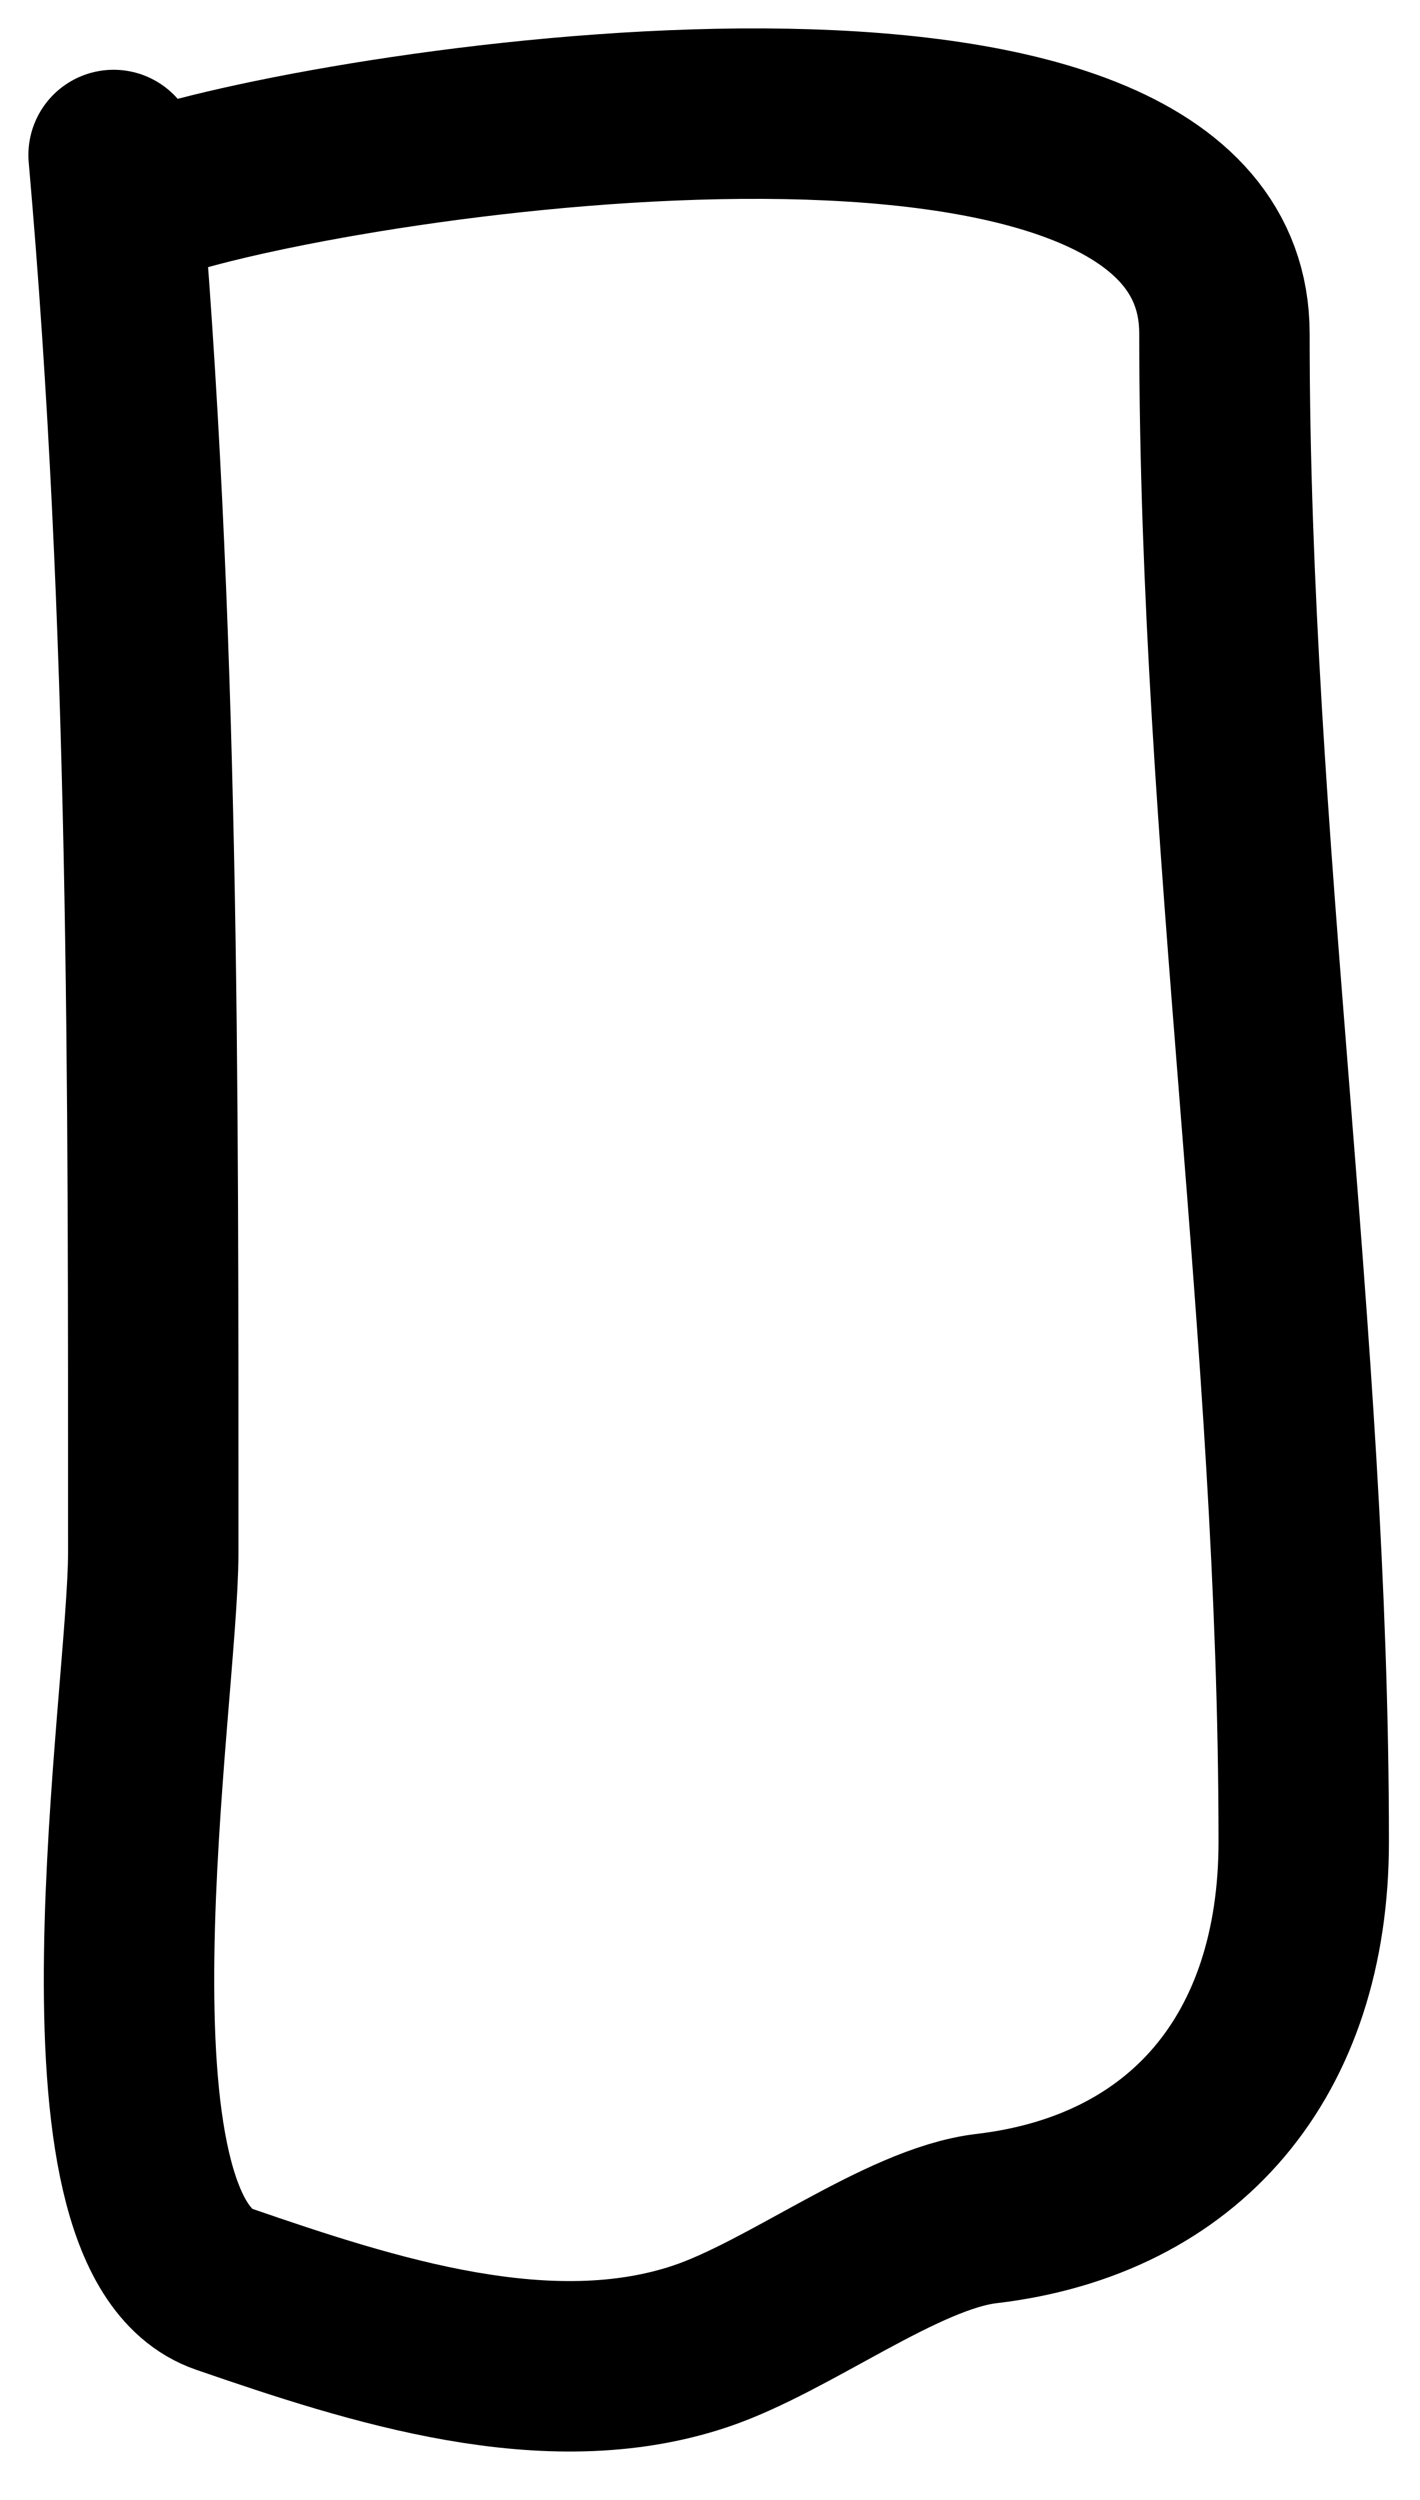
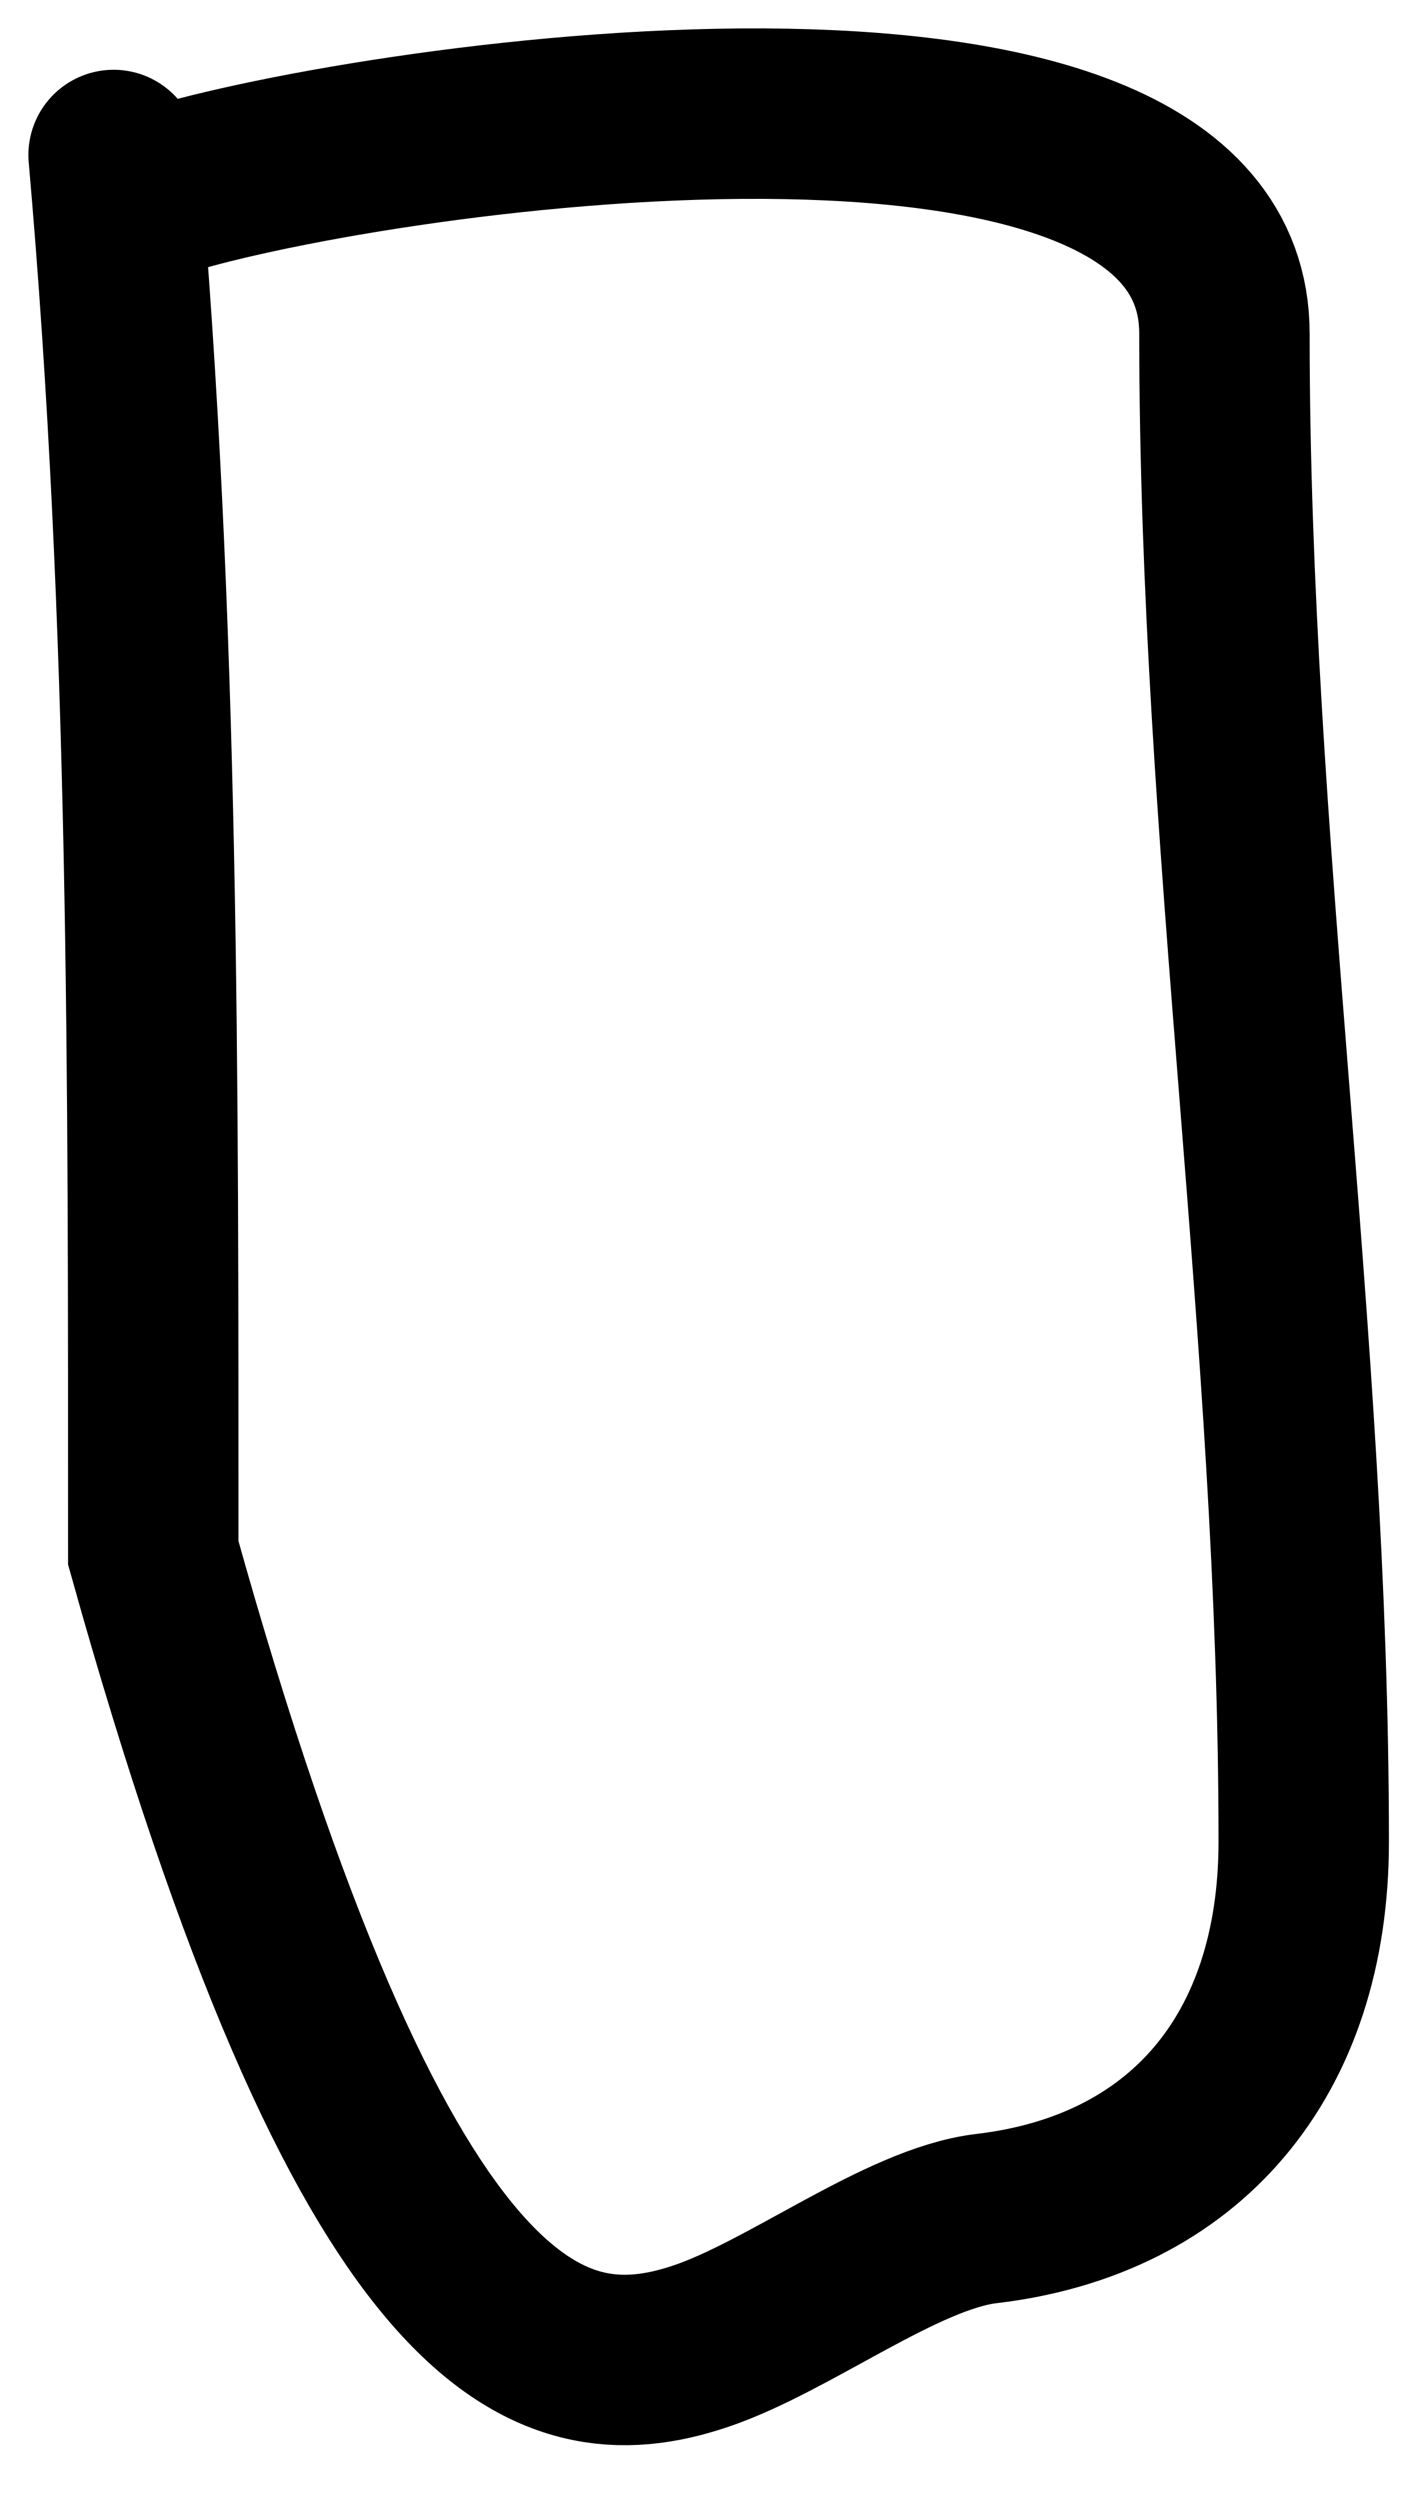
<svg xmlns="http://www.w3.org/2000/svg" fill="none" height="100%" overflow="visible" preserveAspectRatio="none" style="display: block;" viewBox="0 0 25 44" width="100%">
-   <path d="M2 2.728C2.723 10.947 2.698 19.091 2.698 27.329C2.698 29.88 1.154 39.328 3.94 40.289C6.575 41.198 9.649 42.189 12.322 41.298C13.888 40.776 15.876 39.223 17.366 39.047C20.861 38.636 22.953 36.18 22.953 32.412C22.953 23.491 21.557 14.815 21.557 5.871C21.557 -0.017 6.221 2.252 2.698 3.426" id="Vector 6" stroke="black" stroke-linecap="round" stroke-width="3" />
+   <path d="M2 2.728C2.723 10.947 2.698 19.091 2.698 27.329C6.575 41.198 9.649 42.189 12.322 41.298C13.888 40.776 15.876 39.223 17.366 39.047C20.861 38.636 22.953 36.18 22.953 32.412C22.953 23.491 21.557 14.815 21.557 5.871C21.557 -0.017 6.221 2.252 2.698 3.426" id="Vector 6" stroke="black" stroke-linecap="round" stroke-width="3" />
</svg>